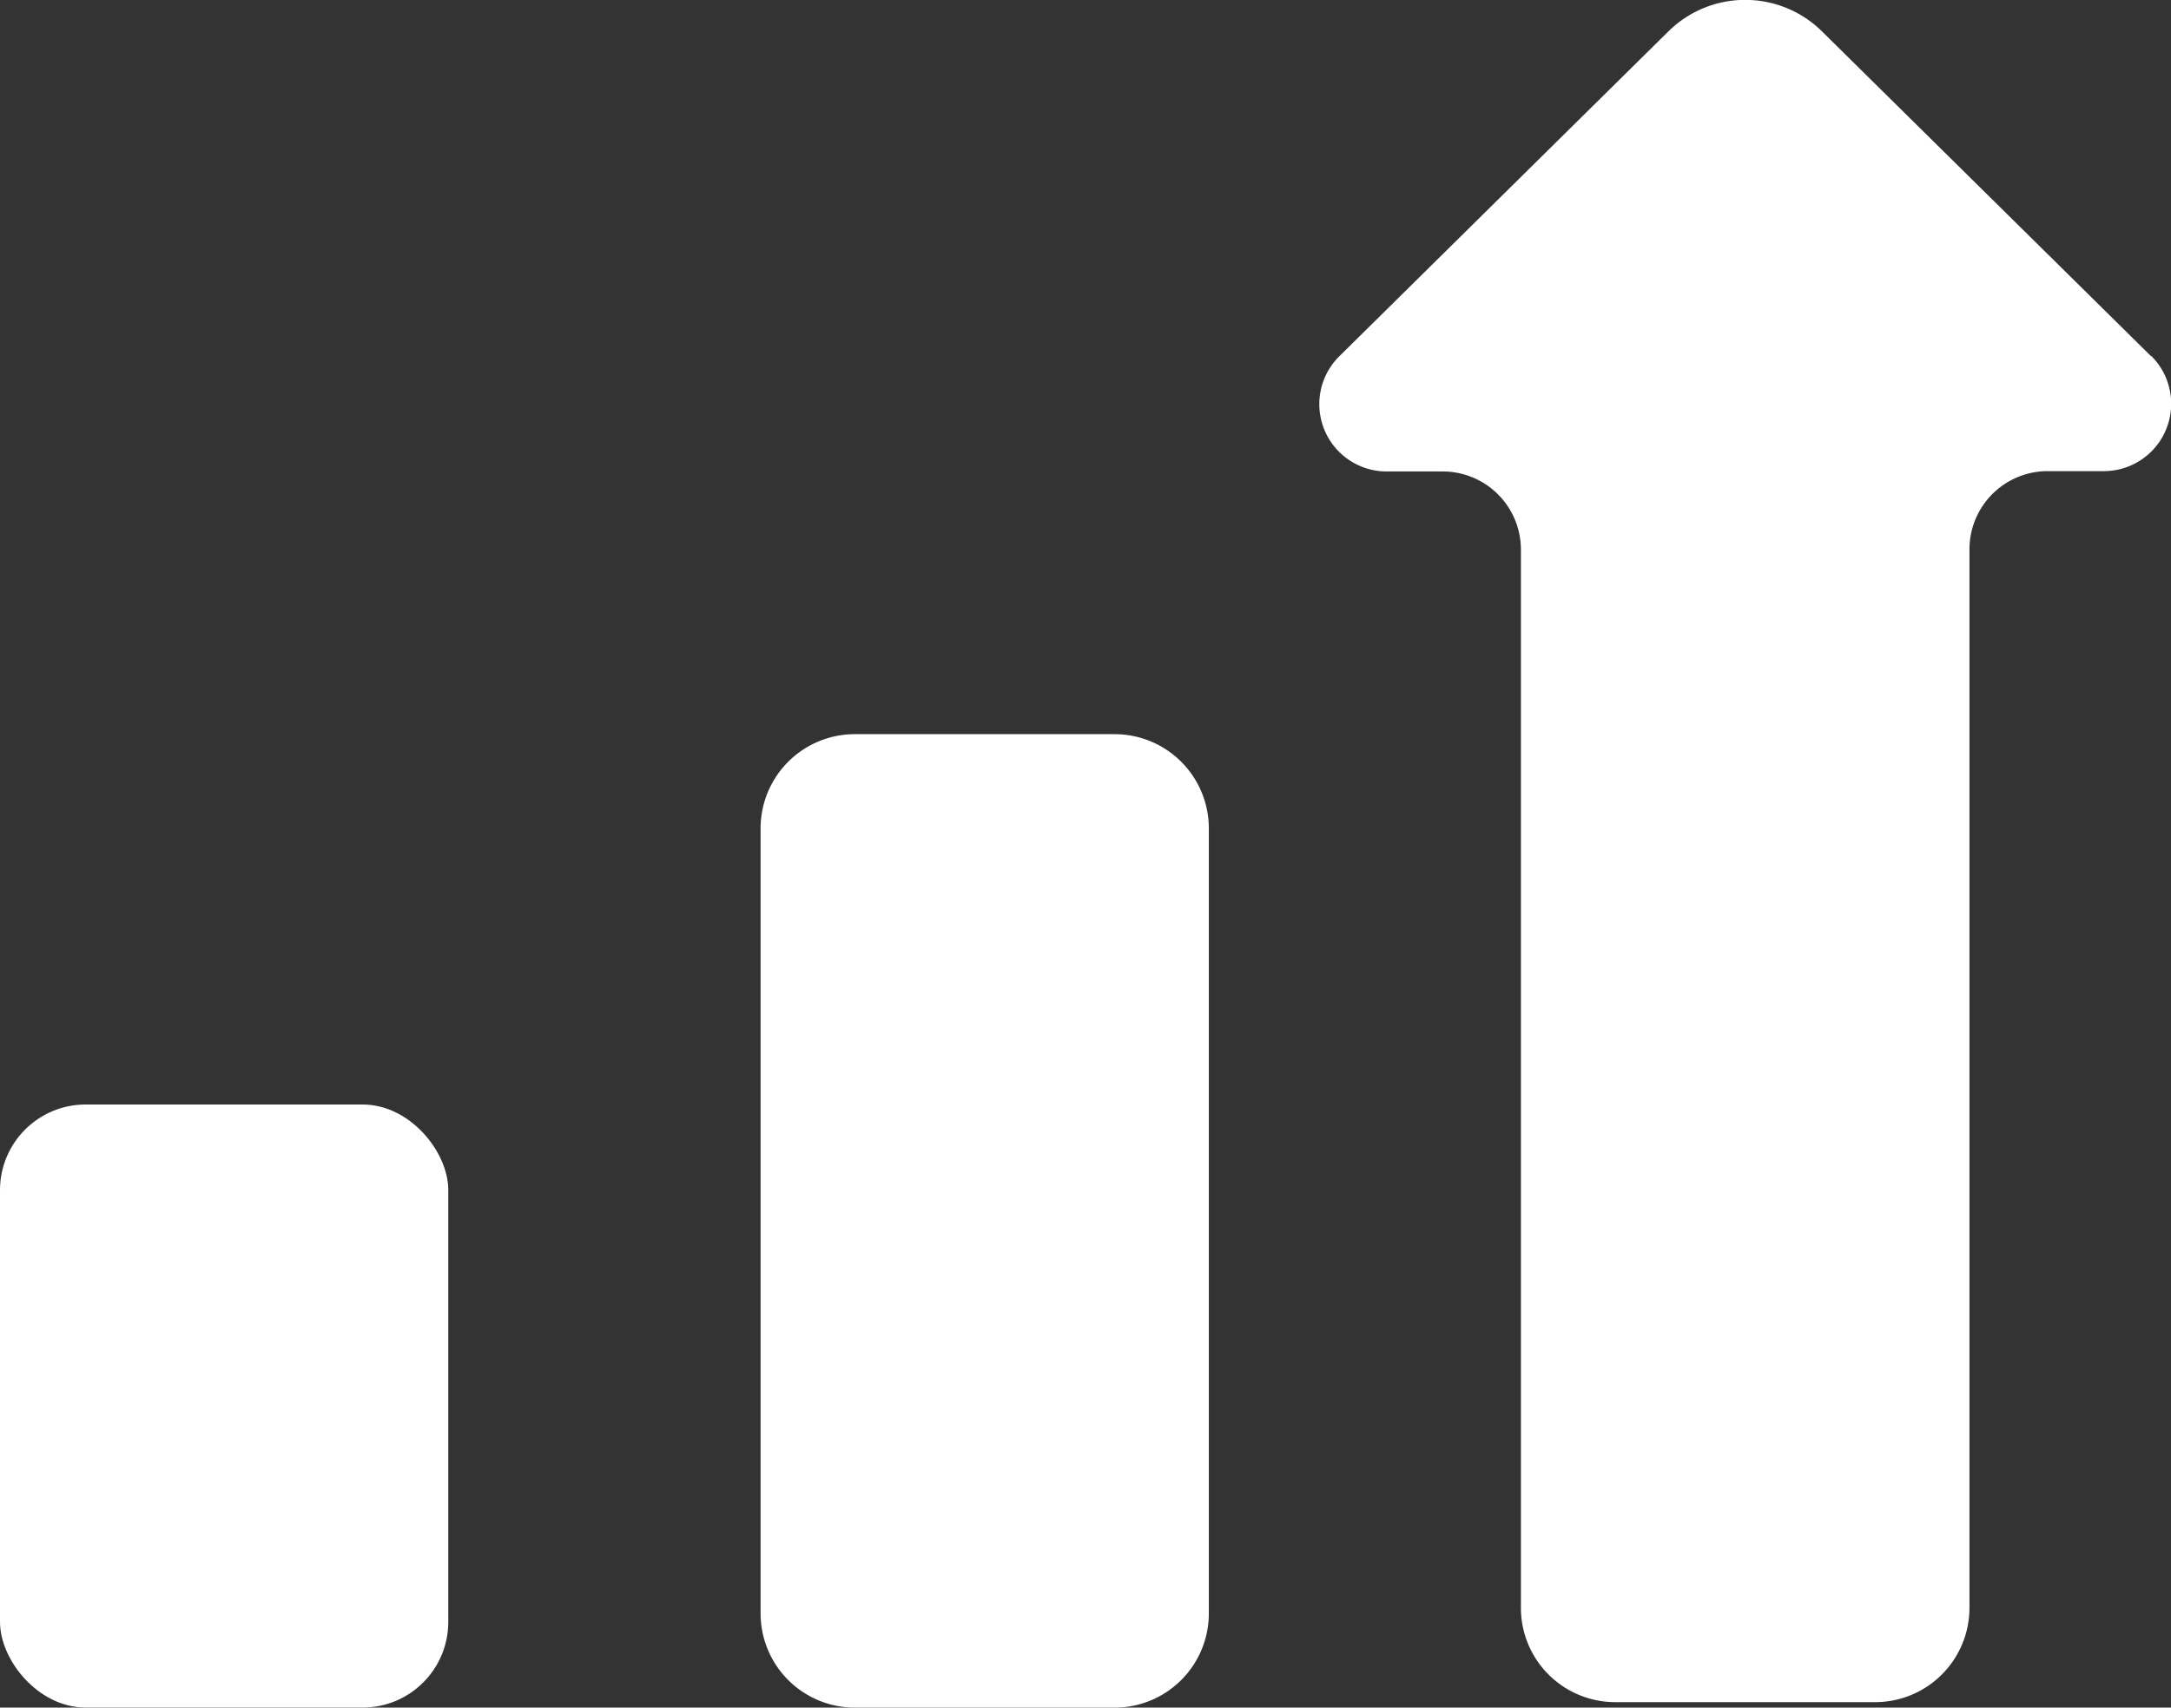
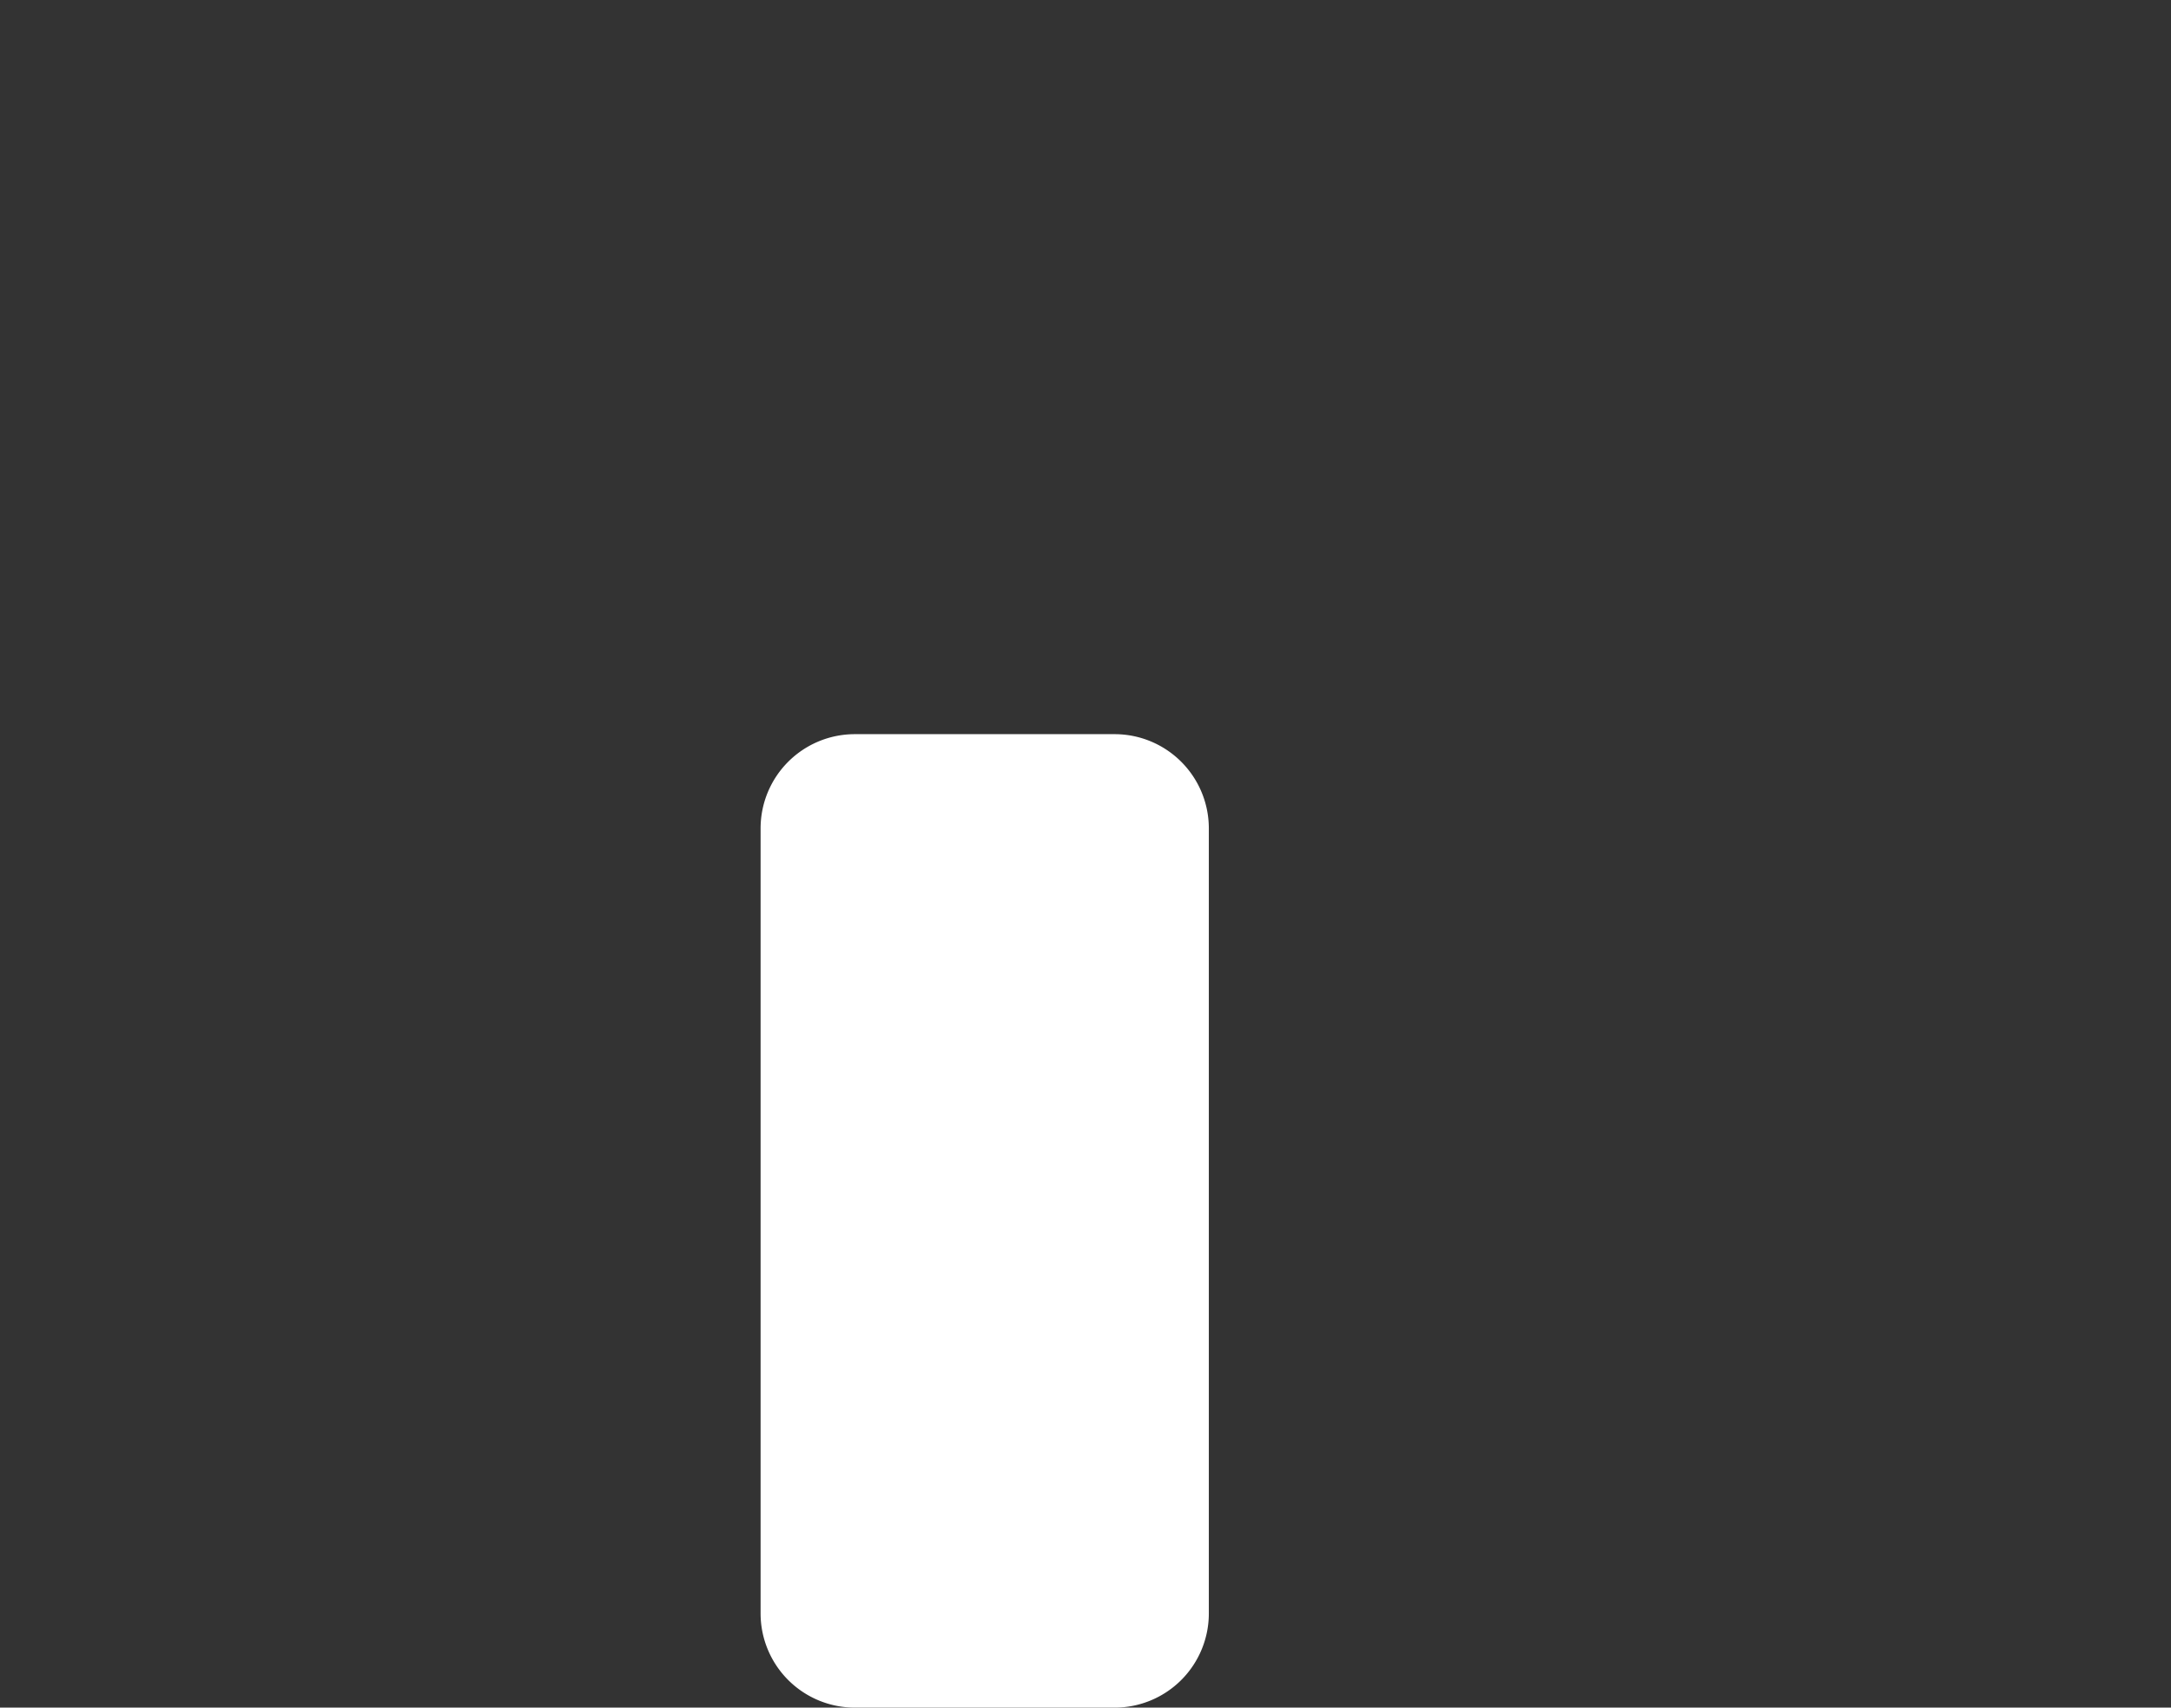
<svg xmlns="http://www.w3.org/2000/svg" width="46.86" height="36.861" viewBox="0 0 46.86 36.861">
  <rect x="0" y="0" width="46.86" height="36.861" fill="#333333" stroke="none" />
  <g transform="translate(-11.192 -2.63)">
    <path data-name="Path 848" d="M28.143 17.03h5.607a2.034 2.034 0 0 1 2.034 2.034V36.01a2.033 2.033 0 0 1-2.033 2.033h-5.608a2.034 2.034 0 0 1-2.034-2.034V19.064a2.034 2.034 0 0 1 2.034-2.034z" transform="translate(1.5 1.448)" style="fill:#fff" />
-     <rect data-name="Rectangle 550" width="9.676" height="13.018" rx="1.849" transform="translate(11.192 26.472)" style="fill:#fff" />
-     <path data-name="Path 849" d="M55.018 10.317 47.909 3.3a2.36 2.36 0 0 0-3.3 0L37.5 10.319a1.453 1.453 0 0 0 1.02 2.488h1.212a1.688 1.688 0 0 1 1.686 1.687v22.844a2.036 2.036 0 0 0 2.034 2.035h5.608a2.036 2.036 0 0 0 2.04-2.035V14.491a1.688 1.688 0 0 1 1.684-1.691H54a1.454 1.454 0 0 0 1.022-2.488z" transform="translate(2.602)" style="fill:#fff" />
  </g>
</svg>